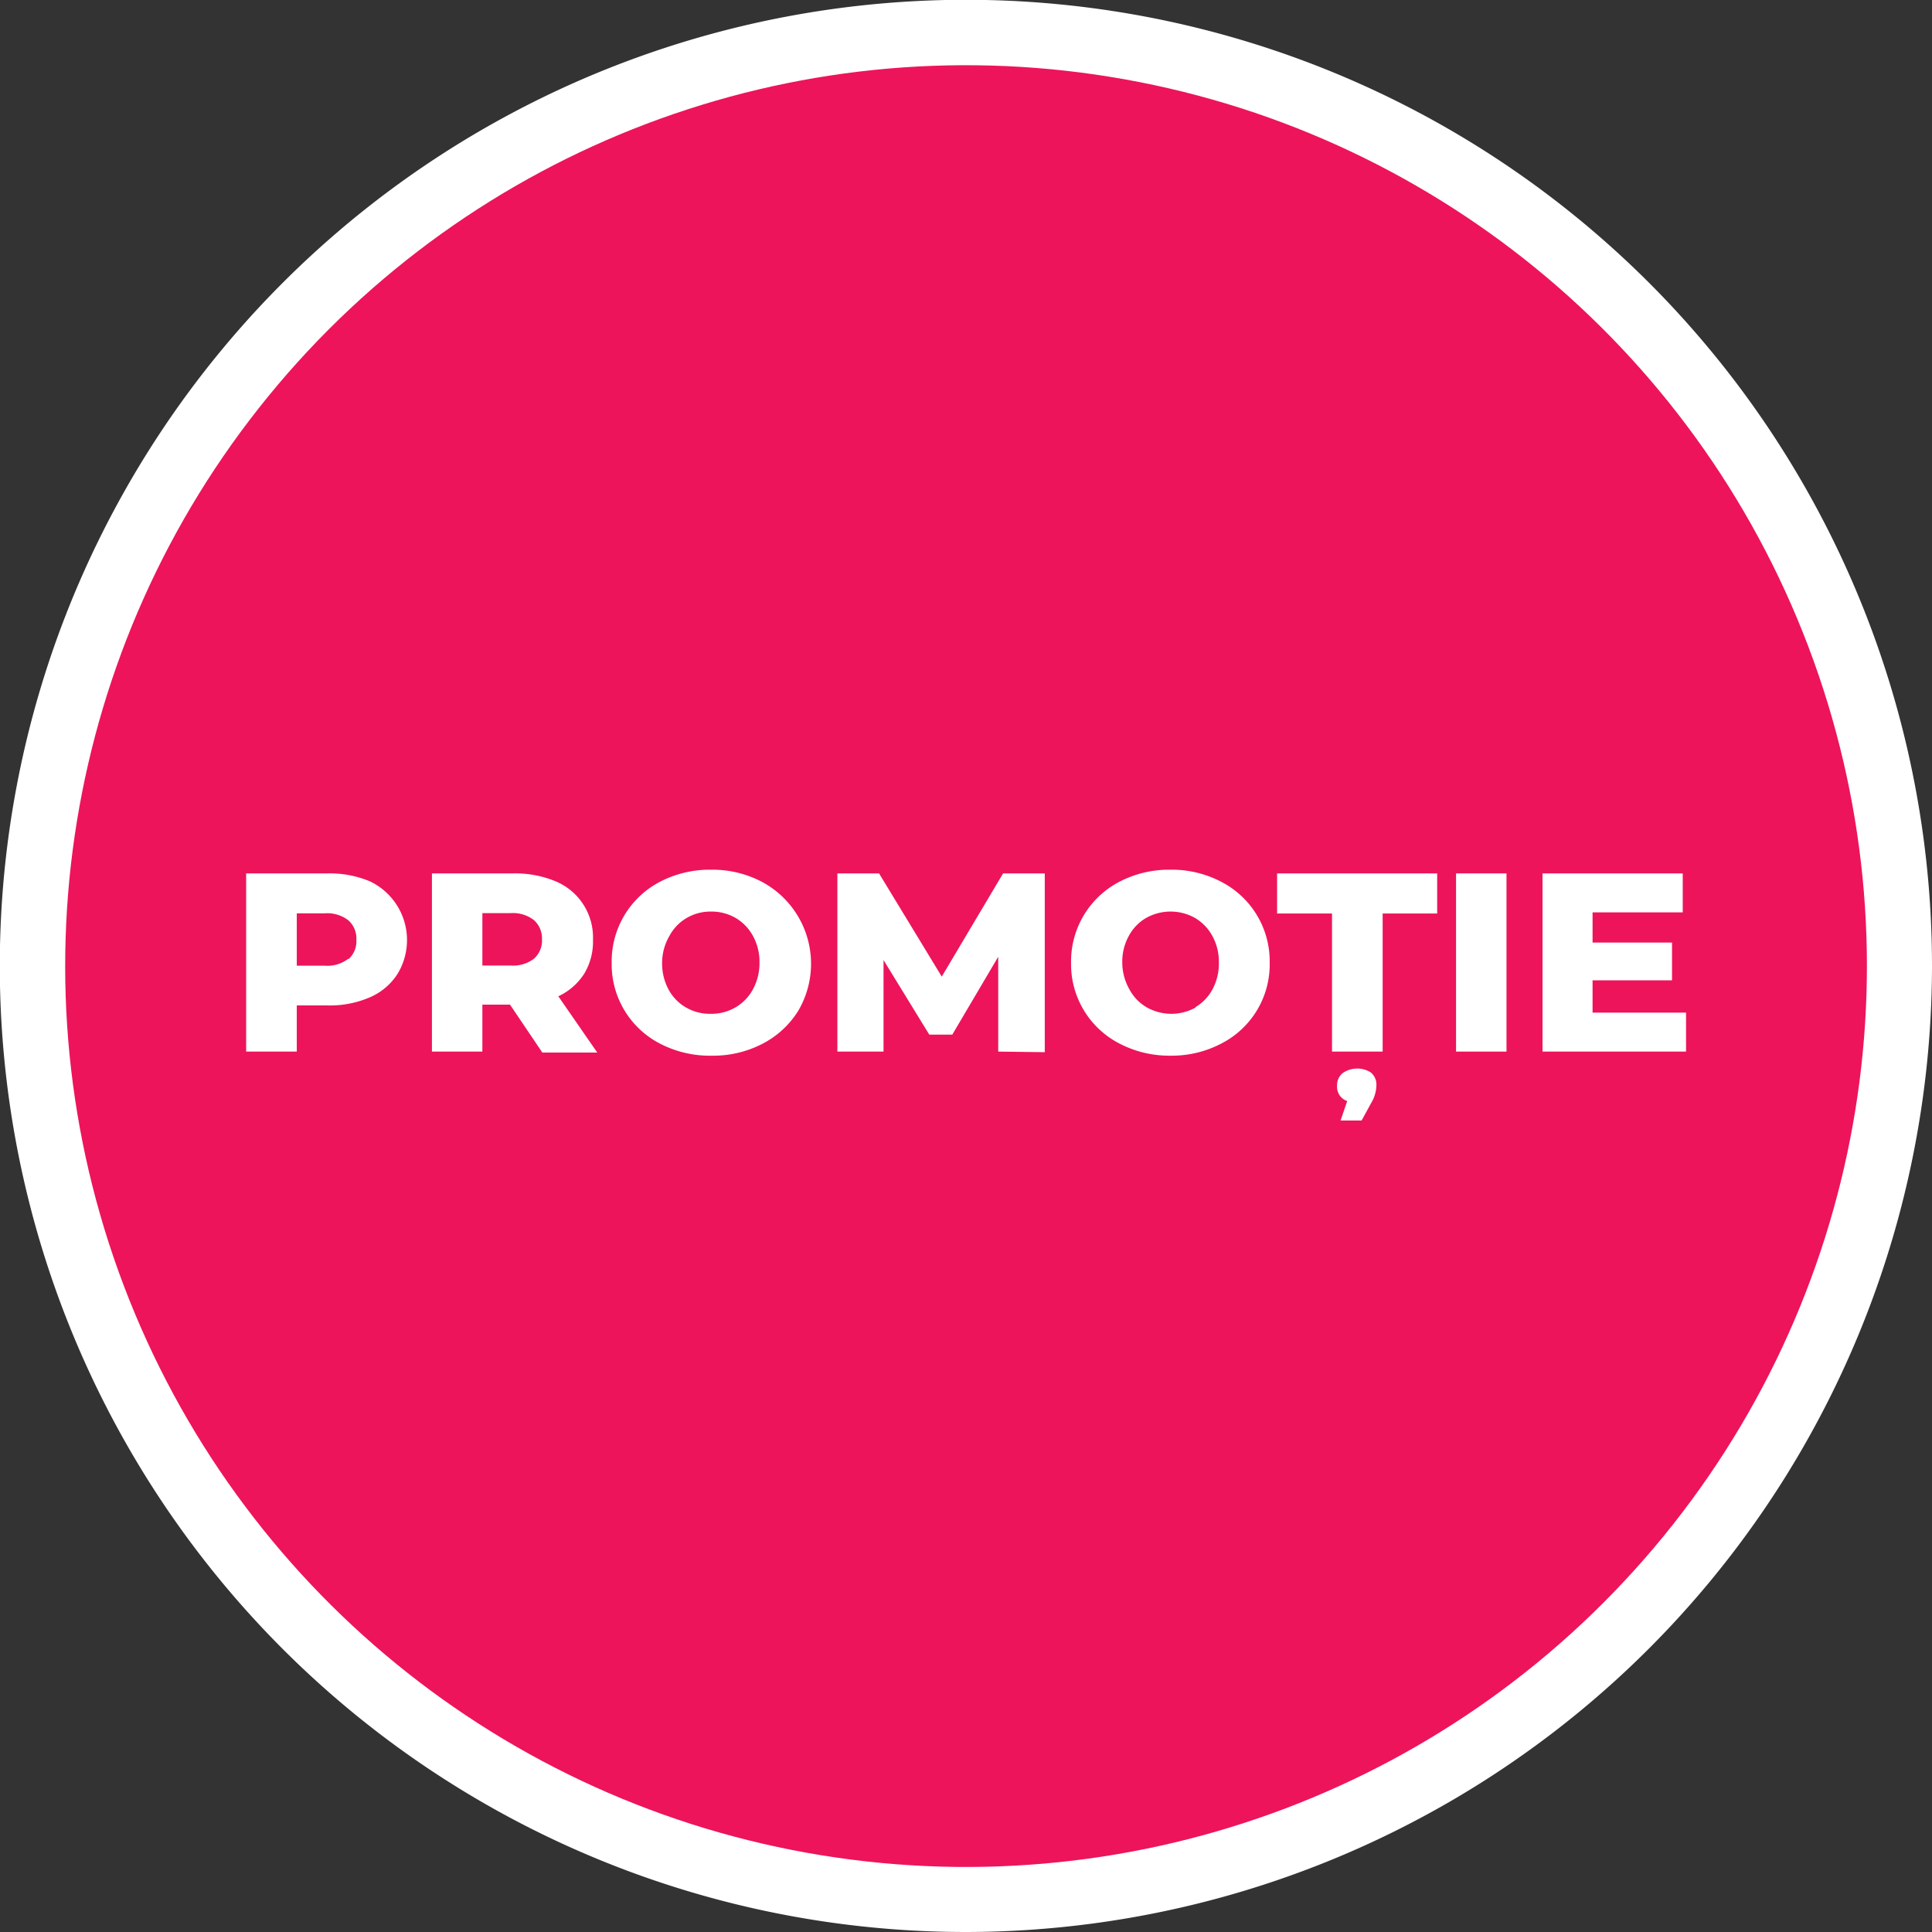
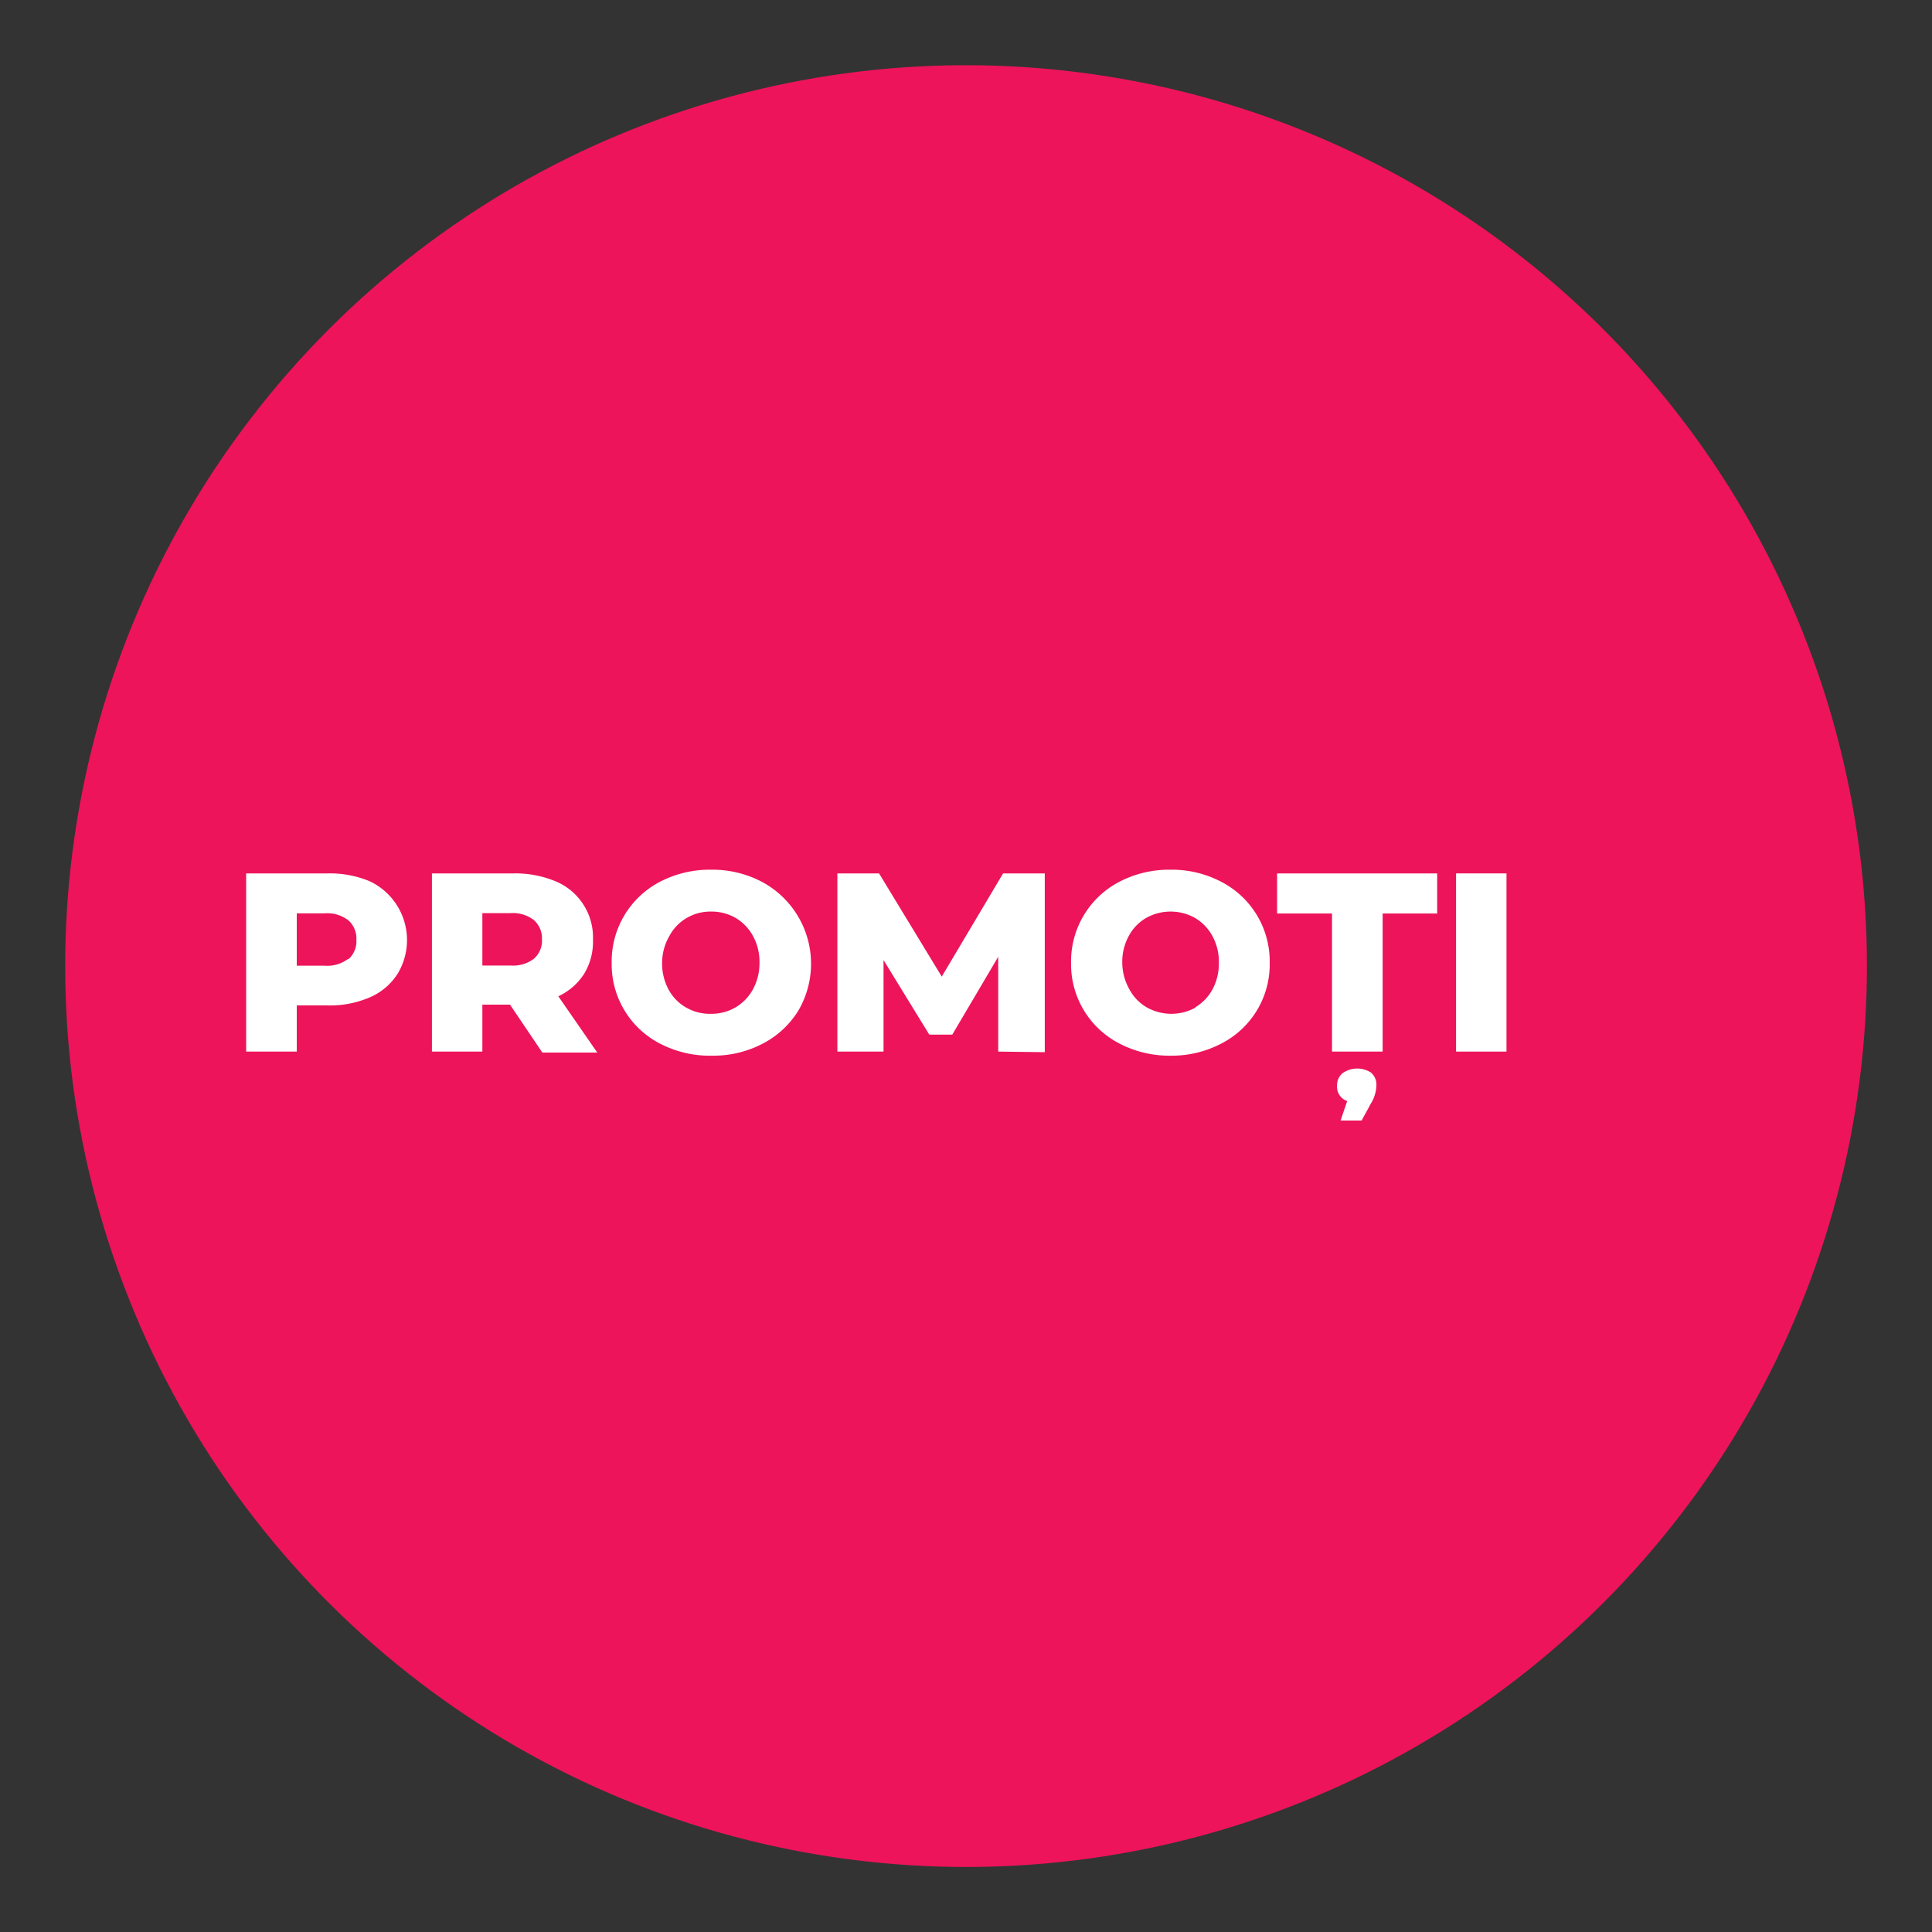
<svg xmlns="http://www.w3.org/2000/svg" id="Layer_1" data-name="Layer 1" viewBox="0 0 99.21 99.21">
  <rect x="0" y="0" width="99.21" height="99.21" fill="#333333" stroke="none" />
  <title>artgranit-price-labels-promo-new</title>
-   <path d="M49.61,99.21a49.61,49.61,0,1,1,49.6-49.6A49.66,49.66,0,0,1,49.61,99.21Z" style="fill: #fff" />
  <circle cx="49.61" cy="49.61" r="46.26" transform="translate(-7.31 90.63) rotate(-80.78)" style="fill: #ed145b" />
  <g>
    <path d="M19,45.26A3.34,3.34,0,0,1,20.42,50,3.17,3.17,0,0,1,19,51.21a5.14,5.14,0,0,1-2.16.42h-1.6V54h-2.6V44.85h4.2A5.3,5.3,0,0,1,19,45.26Zm-1.11,4a1.23,1.23,0,0,0,.41-1,1.25,1.25,0,0,0-.41-1,1.77,1.77,0,0,0-1.21-.36H15.24v2.69h1.44A1.77,1.77,0,0,0,17.89,49.23Z" style="fill: #fff" />
    <path d="M26.19,51.59H24.77V54H22.18V44.85h4.19a5.38,5.38,0,0,1,2.17.41,3.12,3.12,0,0,1,1.91,3A3.19,3.19,0,0,1,30,50a3.15,3.15,0,0,1-1.33,1.16l2,2.89H27.85Zm1.23-4.34a1.76,1.76,0,0,0-1.2-.36H24.77v2.69h1.45a1.76,1.76,0,0,0,1.2-.35,1.23,1.23,0,0,0,.41-1A1.25,1.25,0,0,0,27.42,47.25Z" style="fill: #fff" />
    <path d="M33.89,53.59a4.58,4.58,0,0,1-2.48-4.15,4.61,4.61,0,0,1,2.48-4.16,5.54,5.54,0,0,1,2.62-.62,5.47,5.47,0,0,1,2.61.62A4.77,4.77,0,0,1,41,51.89a4.69,4.69,0,0,1-1.83,1.7,5.47,5.47,0,0,1-2.61.62A5.54,5.54,0,0,1,33.89,53.59Zm3.88-1.86a2.39,2.39,0,0,0,.89-.92A2.8,2.8,0,0,0,39,49.44a2.75,2.75,0,0,0-.33-1.37,2.42,2.42,0,0,0-.89-.93,2.47,2.47,0,0,0-1.26-.33,2.42,2.42,0,0,0-1.26.33,2.35,2.35,0,0,0-.89.93A2.75,2.75,0,0,0,34,49.44a2.8,2.8,0,0,0,.33,1.37,2.32,2.32,0,0,0,.89.92,2.42,2.42,0,0,0,1.26.33A2.47,2.47,0,0,0,37.77,51.73Z" style="fill: #fff" />
    <path d="M51.26,54l0-4.87-2.36,4H47.72l-2.35-3.83V54H43V44.85h2.14l3.22,5.3,3.15-5.3h2.14l0,9.18Z" style="fill: #fff" />
    <path d="M57.49,53.59A4.58,4.58,0,0,1,55,49.44a4.61,4.61,0,0,1,2.48-4.16,5.54,5.54,0,0,1,2.62-.62,5.47,5.47,0,0,1,2.61.62,4.59,4.59,0,0,1,2.49,4.16,4.56,4.56,0,0,1-2.49,4.15,5.47,5.47,0,0,1-2.61.62A5.54,5.54,0,0,1,57.49,53.59Zm3.88-1.86a2.39,2.39,0,0,0,.89-.92,2.8,2.8,0,0,0,.33-1.37,2.75,2.75,0,0,0-.33-1.37,2.42,2.42,0,0,0-.89-.93,2.57,2.57,0,0,0-2.52,0,2.35,2.35,0,0,0-.89.93,2.75,2.75,0,0,0-.33,1.37A2.8,2.8,0,0,0,58,50.81a2.32,2.32,0,0,0,.89.92,2.57,2.57,0,0,0,2.52,0Z" style="fill: #fff" />
    <path d="M68.4,46.91H65.58V44.85H73.8v2.06H71V54H68.4Zm2,8.17a.8.8,0,0,1,.28.64,1.85,1.85,0,0,1-.28.94l-.48.88H68.84l.34-1a.77.77,0,0,1-.52-.79.8.8,0,0,1,.28-.64,1.31,1.31,0,0,1,1.51,0Z" style="fill: #fff" />
    <path d="M74.77,44.85h2.59V54H74.77Z" style="fill: #fff" />
-     <path d="M86.58,52v2H79.21V44.85h7.2v2H81.78V48.4h4.08v1.94H81.78V52Z" style="fill: #fff" />
  </g>
</svg>